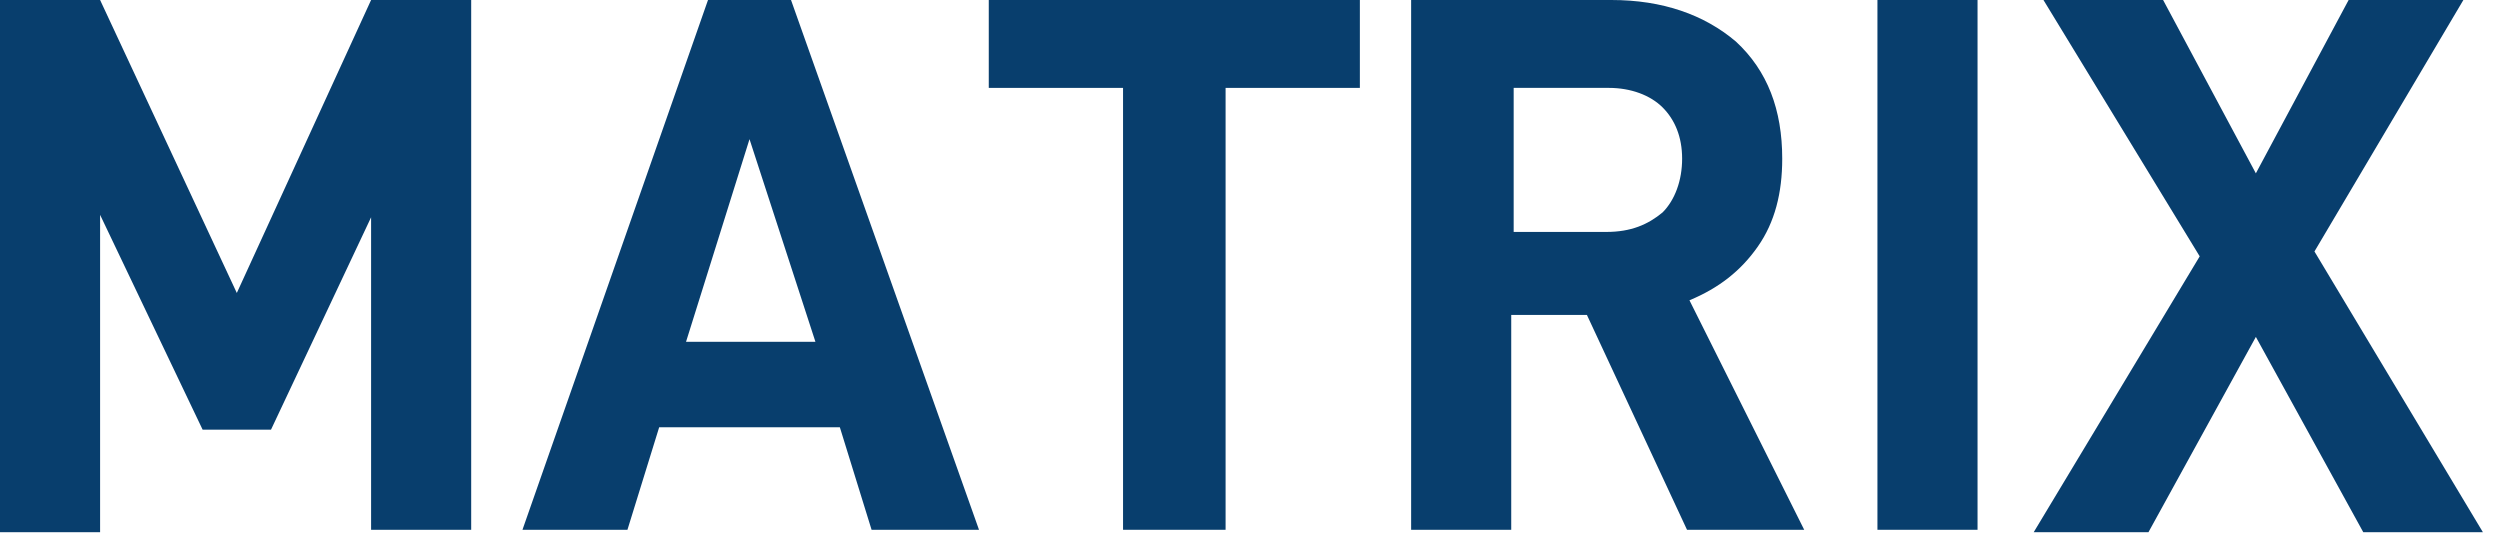
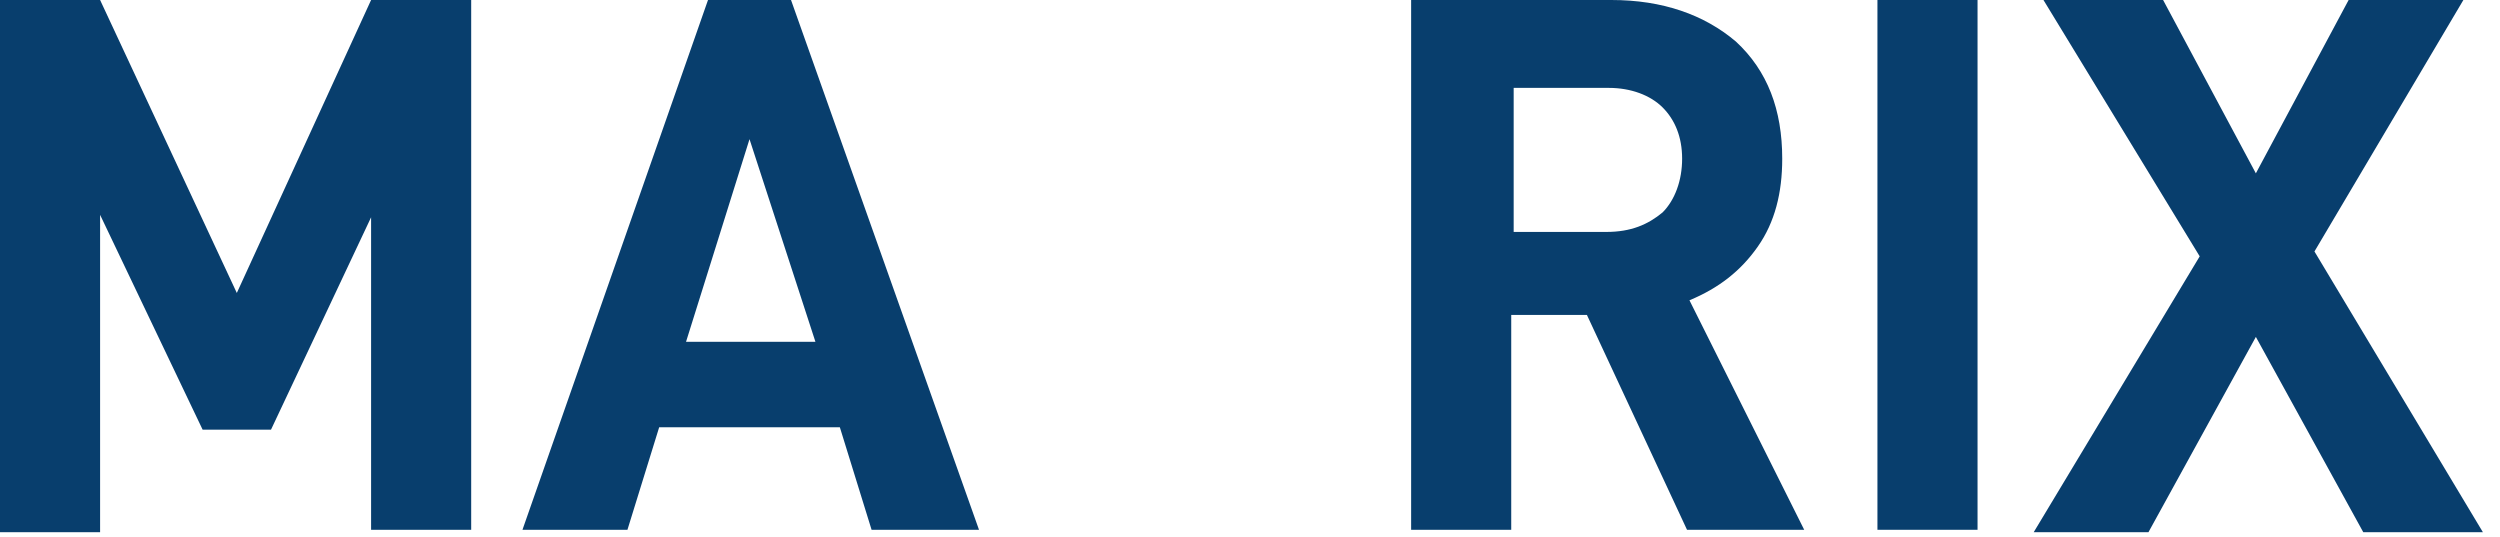
<svg xmlns="http://www.w3.org/2000/svg" version="1.1" id="レイヤー_1" x="0px" y="0px" width="102.4px" height="22px" viewBox="0 0 102.4 22" style="enable-background:new 0 0 102.4 22;" xml:space="preserve">
  <style type="text/css">

	.st0{fill:#083E6D;}

</style>
  <g>
    <g>
      <path class="st0" d="M19.3,21.7h-4.1V8.9l-4.1,8.7H8.3L4.1,8.8v13H0V0h4.1l5.6,12l5.5-12h4.1V21.7z" />
      <path class="st0" d="M27,17.5l-1.3,4.2h-4.3L29,0h3.4l7.7,21.7h-4.4l-1.3-4.2H27z M30.7,5.7l-2.6,8.3h5.3L30.7,5.7z" />
-       <path class="st0" d="M50.2,3.6v18.1H46V3.6h-5.5V0h15.2v3.6H50.2z" />
      <path class="st0" d="M61.9,12.9v8.8h-4.1V0H66c2.1,0,3.8,0.6,5.1,1.7C72.4,2.9,73,4.5,73,6.5c0,1.4-0.3,2.6-1,3.6    c-0.7,1-1.6,1.7-2.8,2.2l4.7,9.4h-4.8L65,12.9H61.9z M65.8,9.5c1,0,1.7-0.3,2.3-0.8c0.5-0.5,0.8-1.3,0.8-2.2    c0-0.9-0.3-1.6-0.8-2.1c-0.5-0.5-1.3-0.8-2.2-0.8h-3.9v5.9H65.8z" />
      <path class="st0" d="M81,0v21.7h-4.1V0H81z" />
      <path class="st0" d="M83.7,0h4.9l3.8,7.1L96.2,0h4.7l-6.1,10.3l6.9,11.5h-4.9l-4.4-8l-4.4,8h-4.7l6.8-11.3L83.7,0z" />
    </g>
  </g>
</svg>